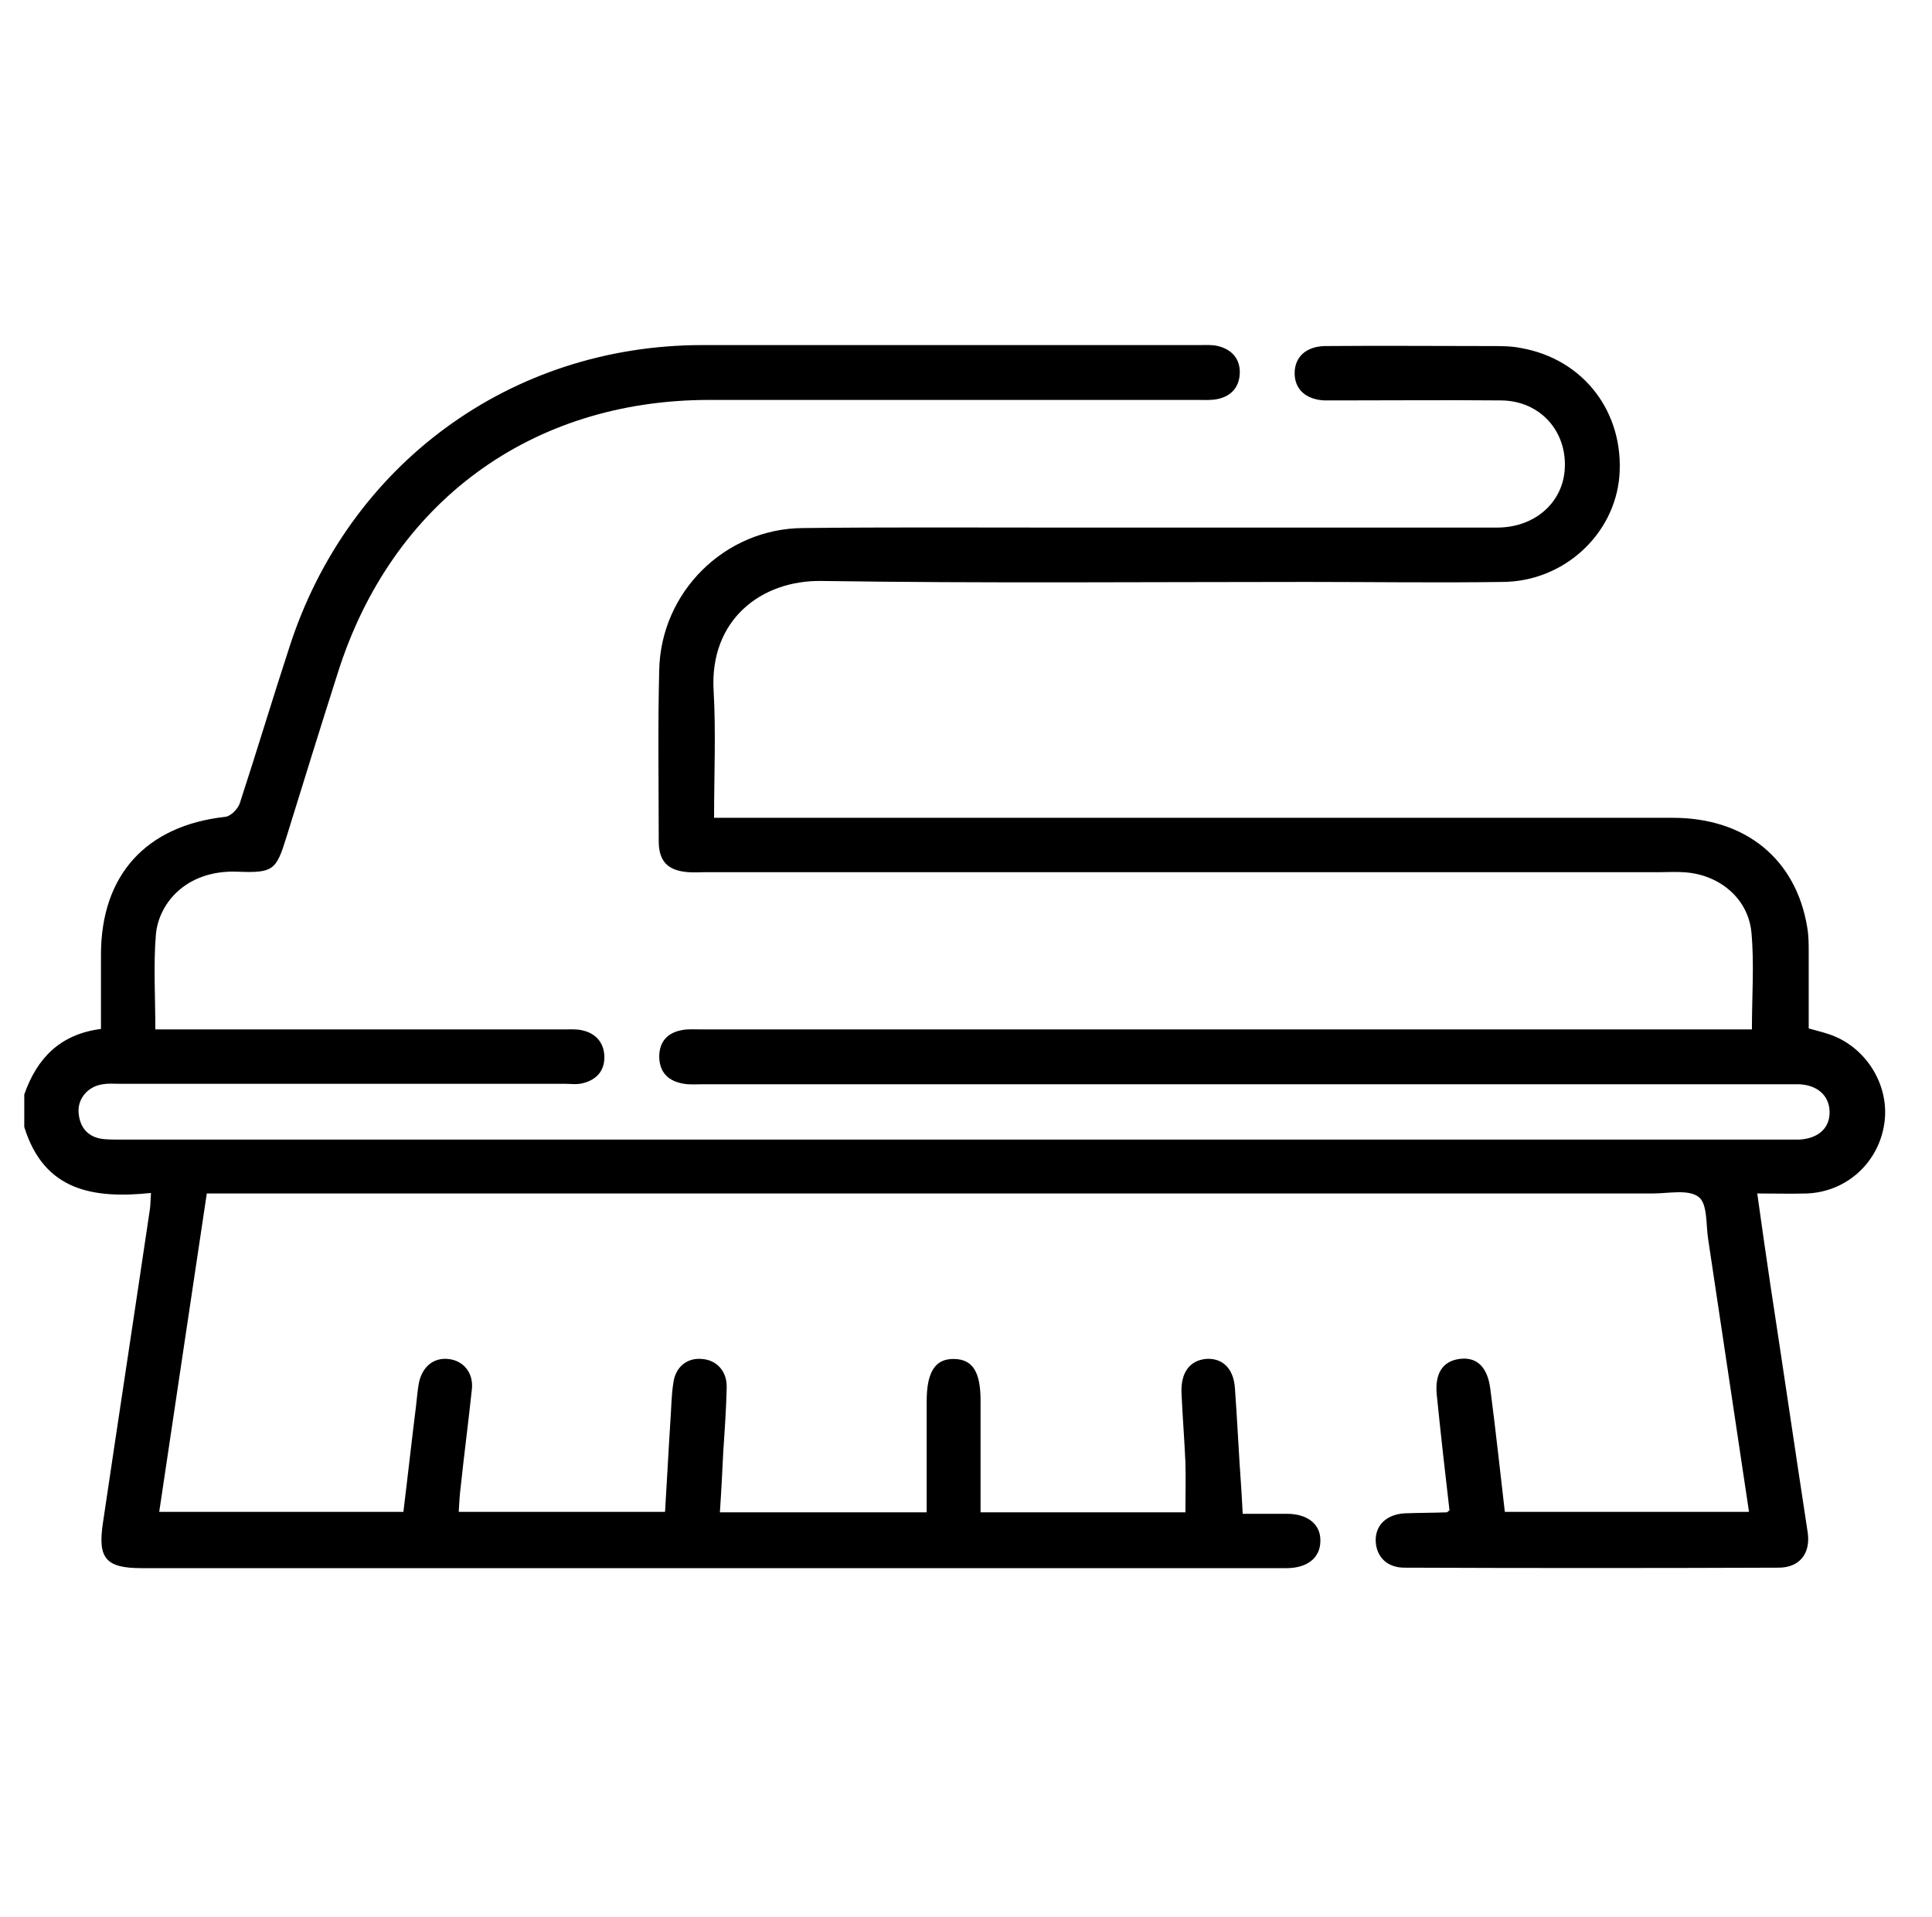
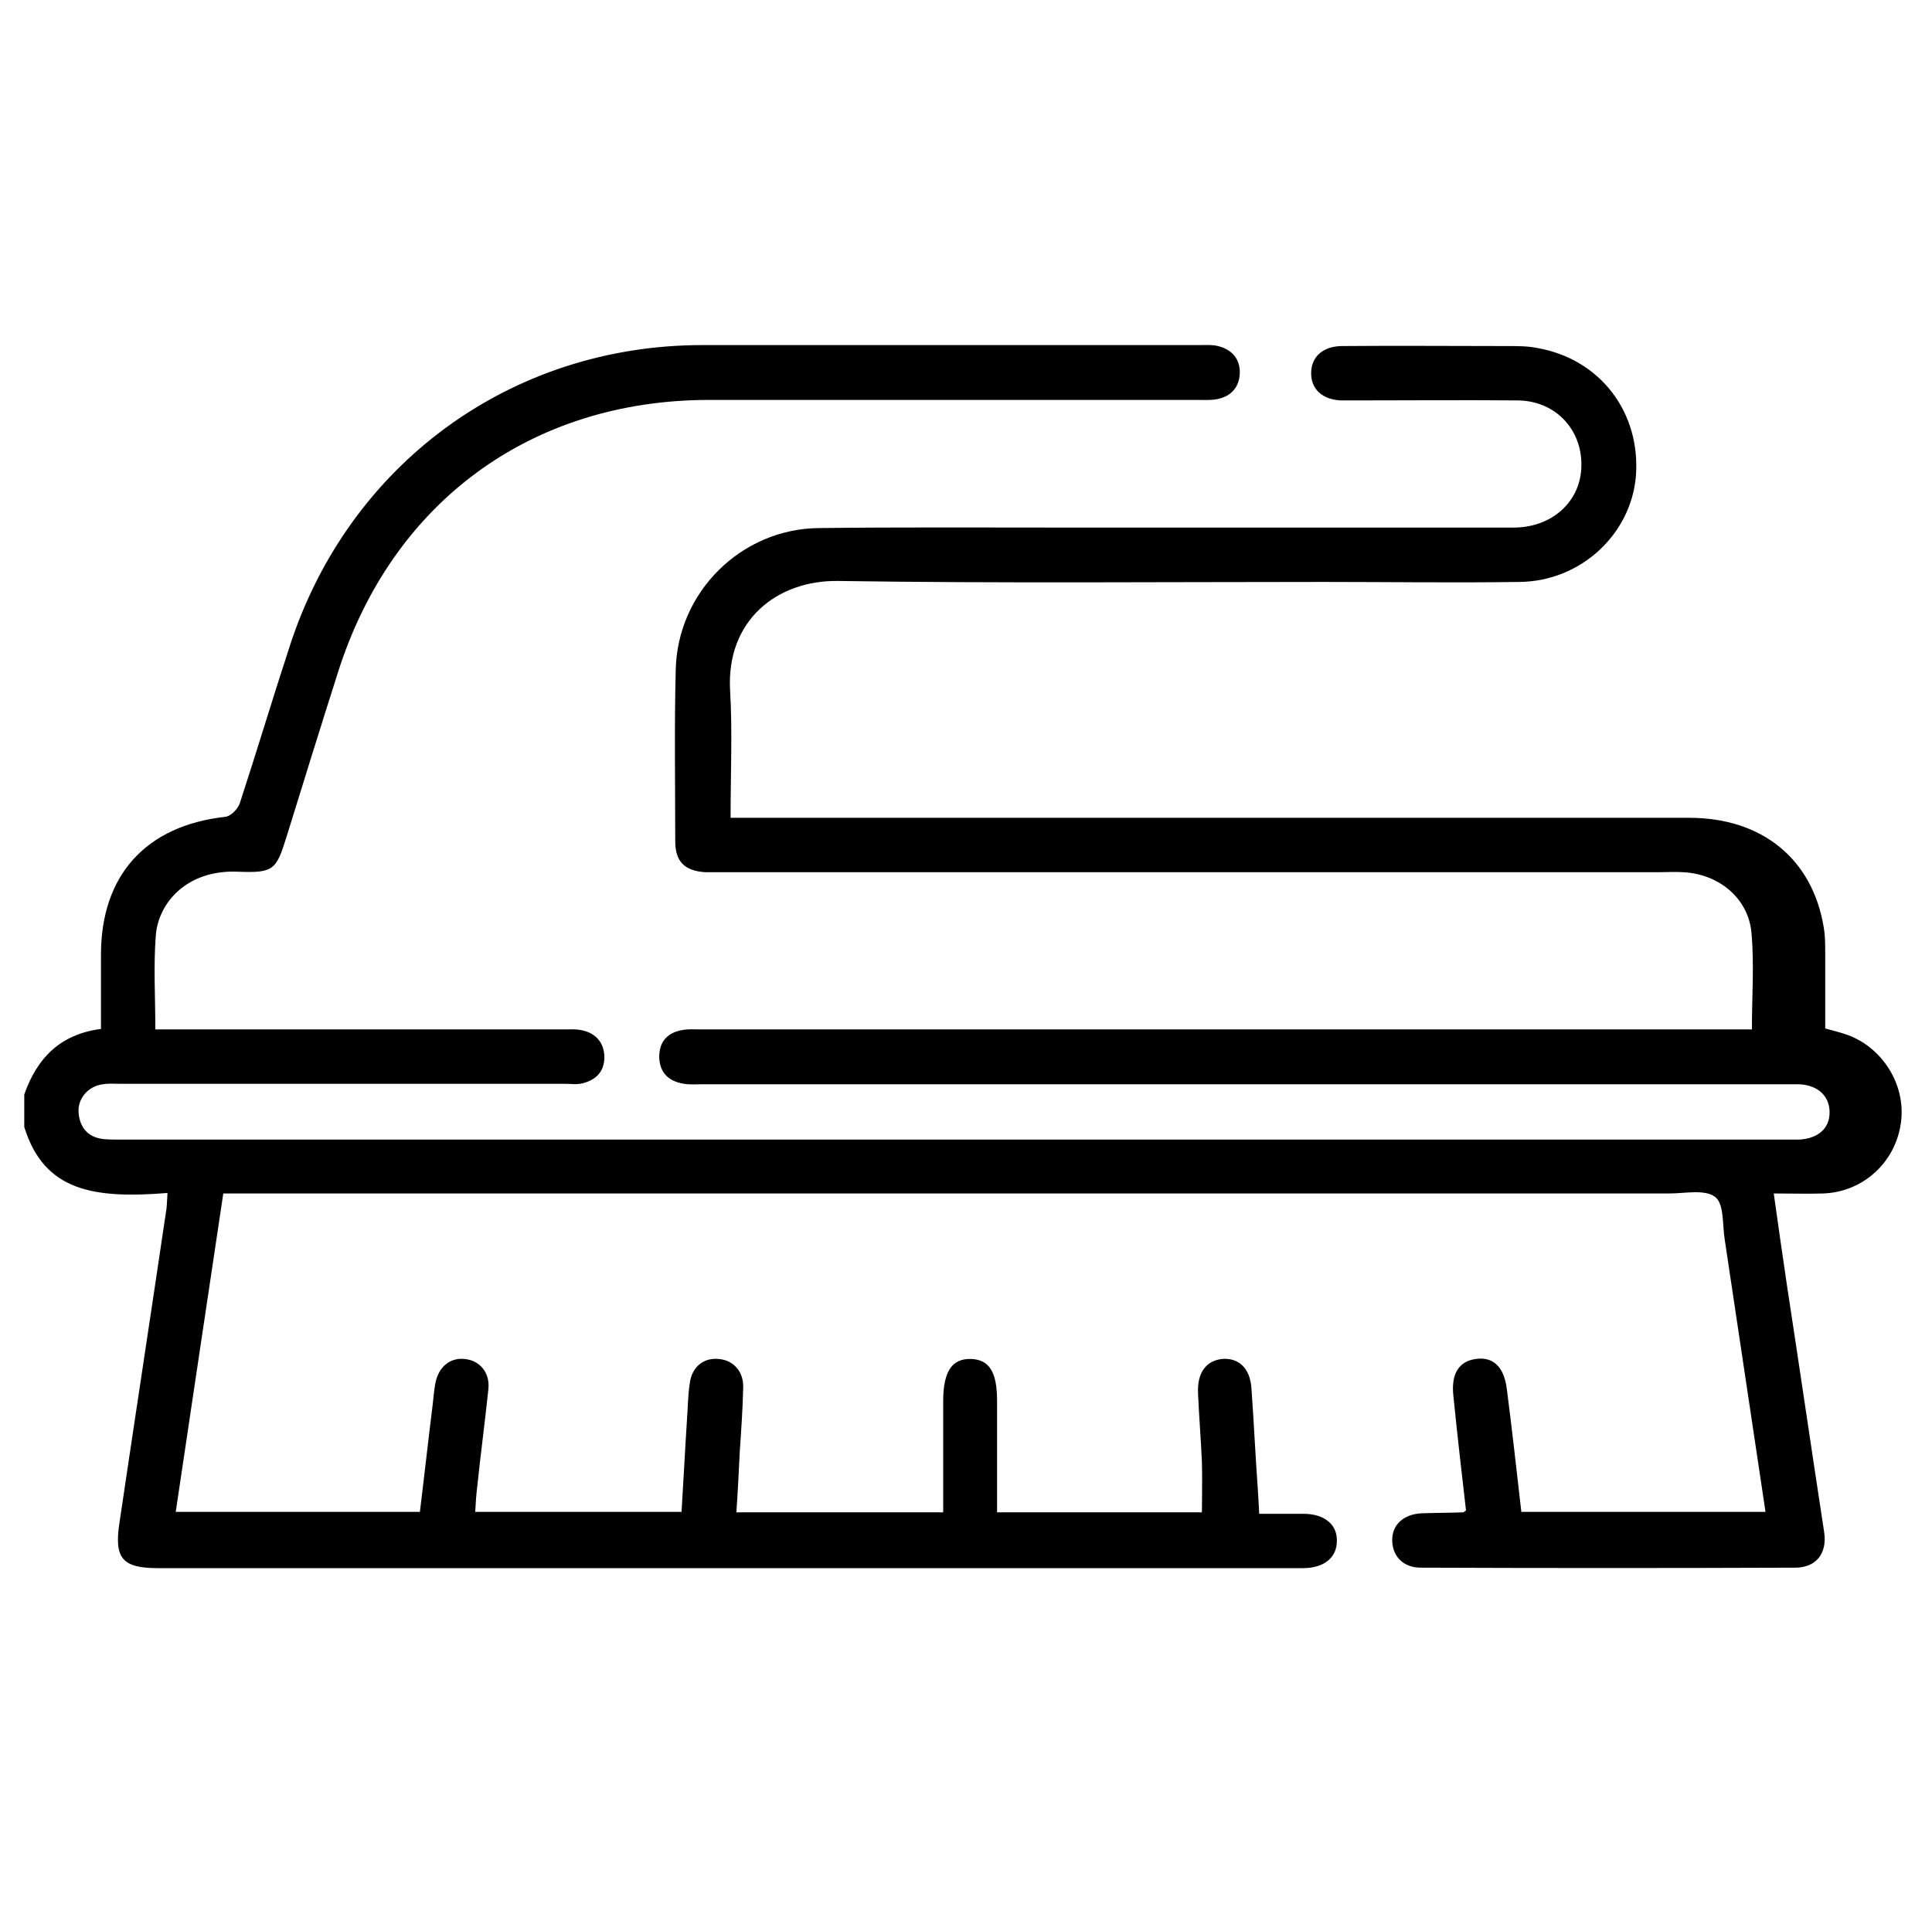
<svg xmlns="http://www.w3.org/2000/svg" version="1.1" id="Слой_1" x="0px" y="0px" width="398px" height="395px" viewBox="0 0 398 395" style="enable-background:new 0 0 398 395;" xml:space="preserve">
  <g>
-     <path d="M5,225.5c2.6-7.4,7.3-12.4,15.8-13.5c0-5.2,0-10.2,0-15.3c0-16.4,9.3-26.6,25.6-28.4c1.1-0.1,2.6-1.6,3-2.8   c3.5-10.7,6.7-21.4,10.2-32.1c12.1-37.7,45.6-62.3,85.1-62.3c34.2,0,68.4,0,102.5,0c1.2,0,2.5-0.1,3.7,0.2c2.9,0.7,4.6,2.7,4.5,5.6   c-0.1,2.8-1.7,4.7-4.5,5.3c-1.3,0.3-2.7,0.2-4.1,0.2c-33.6,0-67.1,0-100.7,0c-36.7,0-65.4,21.1-76.5,56.2   c-3.6,11.3-7.1,22.6-10.6,33.9c-2.1,6.8-2.7,7.4-10.1,7.1c-10.6-0.4-16.3,6.6-16.8,13.1c-0.5,6.3-0.1,12.7-0.1,19.4   c1.6,0,2.9,0,4.2,0c26.7,0,53.4,0,80.1,0c1.2,0,2.5-0.1,3.7,0.2c2.7,0.6,4.4,2.5,4.5,5.3c0.1,3-1.6,4.9-4.5,5.6   c-1.2,0.3-2.5,0.1-3.7,0.1c-30.6,0-61.1,0-91.7,0c-1.1,0-2.3-0.1-3.4,0.1c-3.1,0.4-5.3,3-5,6c0.3,3.1,2.1,5,5.2,5.3   c1.1,0.1,2.2,0.1,3.4,0.1c114.5,0,229,0,343.6,0c0.7,0,1.5,0,2.2,0c4-0.2,6.4-2.4,6.3-5.8c-0.1-3.3-2.5-5.4-6.2-5.6   c-1.1,0-2.2,0-3.4,0c-74.2,0-148.5,0-222.7,0c-1.2,0-2.5,0.1-3.7-0.1c-3.1-0.5-5-2.2-5.1-5.5c0-3.3,1.8-5.1,4.9-5.6   c1.2-0.2,2.5-0.1,3.7-0.1c70.5,0,141,0,211.5,0c1.6,0,3.2,0,5,0c0-6.9,0.5-13.5-0.1-20c-0.7-7.2-6.9-12.1-14.2-12.4   c-1.5-0.1-3,0-4.5,0c-65.6,0-131.2,0-196.9,0c-1.1,0-2.2,0.1-3.4,0c-4.2-0.3-6.1-2.2-6.1-6.4c0-11.7-0.2-23.5,0.1-35.2   c0.3-16.1,13.5-29.2,29.6-29.3c17-0.2,33.9-0.1,50.9-0.1c30.7,0,61.4,0,92.1,0c7.5,0,13.2-4.8,13.9-11.5   c0.8-8.1-4.9-14.7-13.2-14.7c-11.1-0.1-22.2,0-33.3,0c-1,0-2,0-3,0c-3.8-0.2-6.1-2.3-6.1-5.6c0-3.3,2.3-5.5,6.2-5.6   c11.5-0.1,23,0,34.4,0c2,0,4,0,6,0.4c13,2.3,21.3,13.3,20.3,26.4c-1,12-11.4,21.7-24,21.8c-13.5,0.2-26.9,0-40.4,0   c-33.3,0-66.6,0.3-99.9-0.2c-12.6-0.2-23.1,8.1-22.3,22.5c0.5,8.6,0.1,17.2,0.1,26.3c1.9,0,3.5,0,5.1,0c64.1,0,128.2,0,192.4,0   c15,0,25.4,8.5,27.7,22.6c0.3,1.7,0.3,3.5,0.3,5.2c0,5.1,0,10.2,0,15.6c1.4,0.4,2.7,0.7,3.9,1.1c7.7,2.4,12.8,10.4,11.7,18.3   c-1.1,8.2-7.8,14.3-16,14.6c-3.2,0.1-6.4,0-10.2,0c0.9,6.5,1.8,12.7,2.7,18.8c2.6,17,5.1,34.1,7.7,51.1c0.6,4.3-1.7,7.2-6,7.2   c-25.7,0.1-51.4,0.1-77.1,0c-3.6,0-5.8-2.3-5.9-5.5c-0.1-3.3,2.3-5.5,6-5.7c2.9-0.1,5.7-0.1,8.6-0.2c0.1,0,0.2-0.1,0.6-0.4   c-0.9-7.7-1.8-15.7-2.6-23.6c-0.5-4.5,1.1-7.1,4.6-7.6c3.5-0.5,5.8,1.5,6.4,6.1c1.1,8.4,2,16.8,3,25.4c16.8,0,33.5,0,50.3,0   c-2.8-18.8-5.6-37.5-8.4-56.1c-0.5-3.1-0.1-7.4-2-8.8c-2.1-1.6-6.2-0.7-9.4-0.7c-97.6,0-195.1,0-292.7,0c-1.6,0-3.2,0-5.2,0   c-3.3,21.9-6.5,43.6-9.8,65.6c16.8,0,33.4,0,50.3,0c0.9-7.3,1.7-14.6,2.6-21.8c0.2-1.6,0.3-3.2,0.6-4.8c0.7-3.3,3-5.2,6-4.9   c3.2,0.3,5.3,2.9,4.9,6.3c-0.7,6.7-1.6,13.4-2.3,20.1c-0.2,1.6-0.3,3.2-0.4,5.1c14.2,0,28.2,0,42.5,0c0.4-6.3,0.7-12.5,1.1-18.7   c0.2-2.6,0.2-5.3,0.6-7.8c0.4-3.3,2.8-5.3,5.9-5c3,0.2,5.2,2.5,5.1,5.9c-0.1,4.4-0.4,8.7-0.7,13.1c-0.2,4.1-0.4,8.2-0.7,12.6   c14.2,0,28.2,0,42.6,0c0-7.7,0-15.3,0-22.9c0-6.1,1.8-8.8,5.7-8.7c3.8,0.1,5.4,2.7,5.4,8.6c0,7.6,0,15.2,0,23c14.2,0,28.1,0,42.2,0   c0-3.4,0.1-6.9,0-10.3c-0.2-4.7-0.6-9.5-0.8-14.2c-0.2-4.2,1.6-6.7,4.9-7.1c3.4-0.3,5.8,1.8,6.1,6c0.5,6.9,0.8,13.7,1.3,20.6   c0.1,1.6,0.2,3.2,0.3,5.3c3.2,0,6.1,0,9.1,0c4.3,0,7,2.2,6.9,5.6c0,3.4-2.6,5.6-7,5.6c-32.1,0-64.1,0-96.2,0   c-46.5,0-93.1,0-139.6,0c-7.4,0-9.1-2-8-9.3c3.2-21.6,6.5-43.2,9.7-64.8c0.1-0.8,0.1-1.7,0.2-3.2C19.4,247,9.1,245.5,5,232.2   C5,230,5,227.8,5,225.5z" />
+     <path d="M5,225.5c2.6-7.4,7.3-12.4,15.8-13.5c0-5.2,0-10.2,0-15.3c0-16.4,9.3-26.6,25.6-28.4c1.1-0.1,2.6-1.6,3-2.8   c3.5-10.7,6.7-21.4,10.2-32.1c12.1-37.7,45.6-62.3,85.1-62.3c34.2,0,68.4,0,102.5,0c1.2,0,2.5-0.1,3.7,0.2c2.9,0.7,4.6,2.7,4.5,5.6   c-0.1,2.8-1.7,4.7-4.5,5.3c-1.3,0.3-2.7,0.2-4.1,0.2c-33.6,0-67.1,0-100.7,0c-36.7,0-65.4,21.1-76.5,56.2   c-3.6,11.3-7.1,22.6-10.6,33.9c-2.1,6.8-2.7,7.4-10.1,7.1c-10.6-0.4-16.3,6.6-16.8,13.1c-0.5,6.3-0.1,12.7-0.1,19.4   c1.6,0,2.9,0,4.2,0c26.7,0,53.4,0,80.1,0c1.2,0,2.5-0.1,3.7,0.2c2.7,0.6,4.4,2.5,4.5,5.3c0.1,3-1.6,4.9-4.5,5.6   c-1.2,0.3-2.5,0.1-3.7,0.1c-30.6,0-61.1,0-91.7,0c-1.1,0-2.3-0.1-3.4,0.1c-3.1,0.4-5.3,3-5,6c0.3,3.1,2.1,5,5.2,5.3   c1.1,0.1,2.2,0.1,3.4,0.1c114.5,0,229,0,343.6,0c0.7,0,1.5,0,2.2,0c4-0.2,6.4-2.4,6.3-5.8c-0.1-3.3-2.5-5.4-6.2-5.6   c-1.1,0-2.2,0-3.4,0c-74.2,0-148.5,0-222.7,0c-1.2,0-2.5,0.1-3.7-0.1c-3.1-0.5-5-2.2-5.1-5.5c0-3.3,1.8-5.1,4.9-5.6   c1.2-0.2,2.5-0.1,3.7-0.1c70.5,0,141,0,211.5,0c1.6,0,3.2,0,5,0c0-6.9,0.5-13.5-0.1-20c-0.7-7.2-6.9-12.1-14.2-12.4   c-1.5-0.1-3,0-4.5,0c-65.6,0-131.2,0-196.9,0c-4.2-0.3-6.1-2.2-6.1-6.4c0-11.7-0.2-23.5,0.1-35.2   c0.3-16.1,13.5-29.2,29.6-29.3c17-0.2,33.9-0.1,50.9-0.1c30.7,0,61.4,0,92.1,0c7.5,0,13.2-4.8,13.9-11.5   c0.8-8.1-4.9-14.7-13.2-14.7c-11.1-0.1-22.2,0-33.3,0c-1,0-2,0-3,0c-3.8-0.2-6.1-2.3-6.1-5.6c0-3.3,2.3-5.5,6.2-5.6   c11.5-0.1,23,0,34.4,0c2,0,4,0,6,0.4c13,2.3,21.3,13.3,20.3,26.4c-1,12-11.4,21.7-24,21.8c-13.5,0.2-26.9,0-40.4,0   c-33.3,0-66.6,0.3-99.9-0.2c-12.6-0.2-23.1,8.1-22.3,22.5c0.5,8.6,0.1,17.2,0.1,26.3c1.9,0,3.5,0,5.1,0c64.1,0,128.2,0,192.4,0   c15,0,25.4,8.5,27.7,22.6c0.3,1.7,0.3,3.5,0.3,5.2c0,5.1,0,10.2,0,15.6c1.4,0.4,2.7,0.7,3.9,1.1c7.7,2.4,12.8,10.4,11.7,18.3   c-1.1,8.2-7.8,14.3-16,14.6c-3.2,0.1-6.4,0-10.2,0c0.9,6.5,1.8,12.7,2.7,18.8c2.6,17,5.1,34.1,7.7,51.1c0.6,4.3-1.7,7.2-6,7.2   c-25.7,0.1-51.4,0.1-77.1,0c-3.6,0-5.8-2.3-5.9-5.5c-0.1-3.3,2.3-5.5,6-5.7c2.9-0.1,5.7-0.1,8.6-0.2c0.1,0,0.2-0.1,0.6-0.4   c-0.9-7.7-1.8-15.7-2.6-23.6c-0.5-4.5,1.1-7.1,4.6-7.6c3.5-0.5,5.8,1.5,6.4,6.1c1.1,8.4,2,16.8,3,25.4c16.8,0,33.5,0,50.3,0   c-2.8-18.8-5.6-37.5-8.4-56.1c-0.5-3.1-0.1-7.4-2-8.8c-2.1-1.6-6.2-0.7-9.4-0.7c-97.6,0-195.1,0-292.7,0c-1.6,0-3.2,0-5.2,0   c-3.3,21.9-6.5,43.6-9.8,65.6c16.8,0,33.4,0,50.3,0c0.9-7.3,1.7-14.6,2.6-21.8c0.2-1.6,0.3-3.2,0.6-4.8c0.7-3.3,3-5.2,6-4.9   c3.2,0.3,5.3,2.9,4.9,6.3c-0.7,6.7-1.6,13.4-2.3,20.1c-0.2,1.6-0.3,3.2-0.4,5.1c14.2,0,28.2,0,42.5,0c0.4-6.3,0.7-12.5,1.1-18.7   c0.2-2.6,0.2-5.3,0.6-7.8c0.4-3.3,2.8-5.3,5.9-5c3,0.2,5.2,2.5,5.1,5.9c-0.1,4.4-0.4,8.7-0.7,13.1c-0.2,4.1-0.4,8.2-0.7,12.6   c14.2,0,28.2,0,42.6,0c0-7.7,0-15.3,0-22.9c0-6.1,1.8-8.8,5.7-8.7c3.8,0.1,5.4,2.7,5.4,8.6c0,7.6,0,15.2,0,23c14.2,0,28.1,0,42.2,0   c0-3.4,0.1-6.9,0-10.3c-0.2-4.7-0.6-9.5-0.8-14.2c-0.2-4.2,1.6-6.7,4.9-7.1c3.4-0.3,5.8,1.8,6.1,6c0.5,6.9,0.8,13.7,1.3,20.6   c0.1,1.6,0.2,3.2,0.3,5.3c3.2,0,6.1,0,9.1,0c4.3,0,7,2.2,6.9,5.6c0,3.4-2.6,5.6-7,5.6c-32.1,0-64.1,0-96.2,0   c-46.5,0-93.1,0-139.6,0c-7.4,0-9.1-2-8-9.3c3.2-21.6,6.5-43.2,9.7-64.8c0.1-0.8,0.1-1.7,0.2-3.2C19.4,247,9.1,245.5,5,232.2   C5,230,5,227.8,5,225.5z" />
  </g>
</svg>